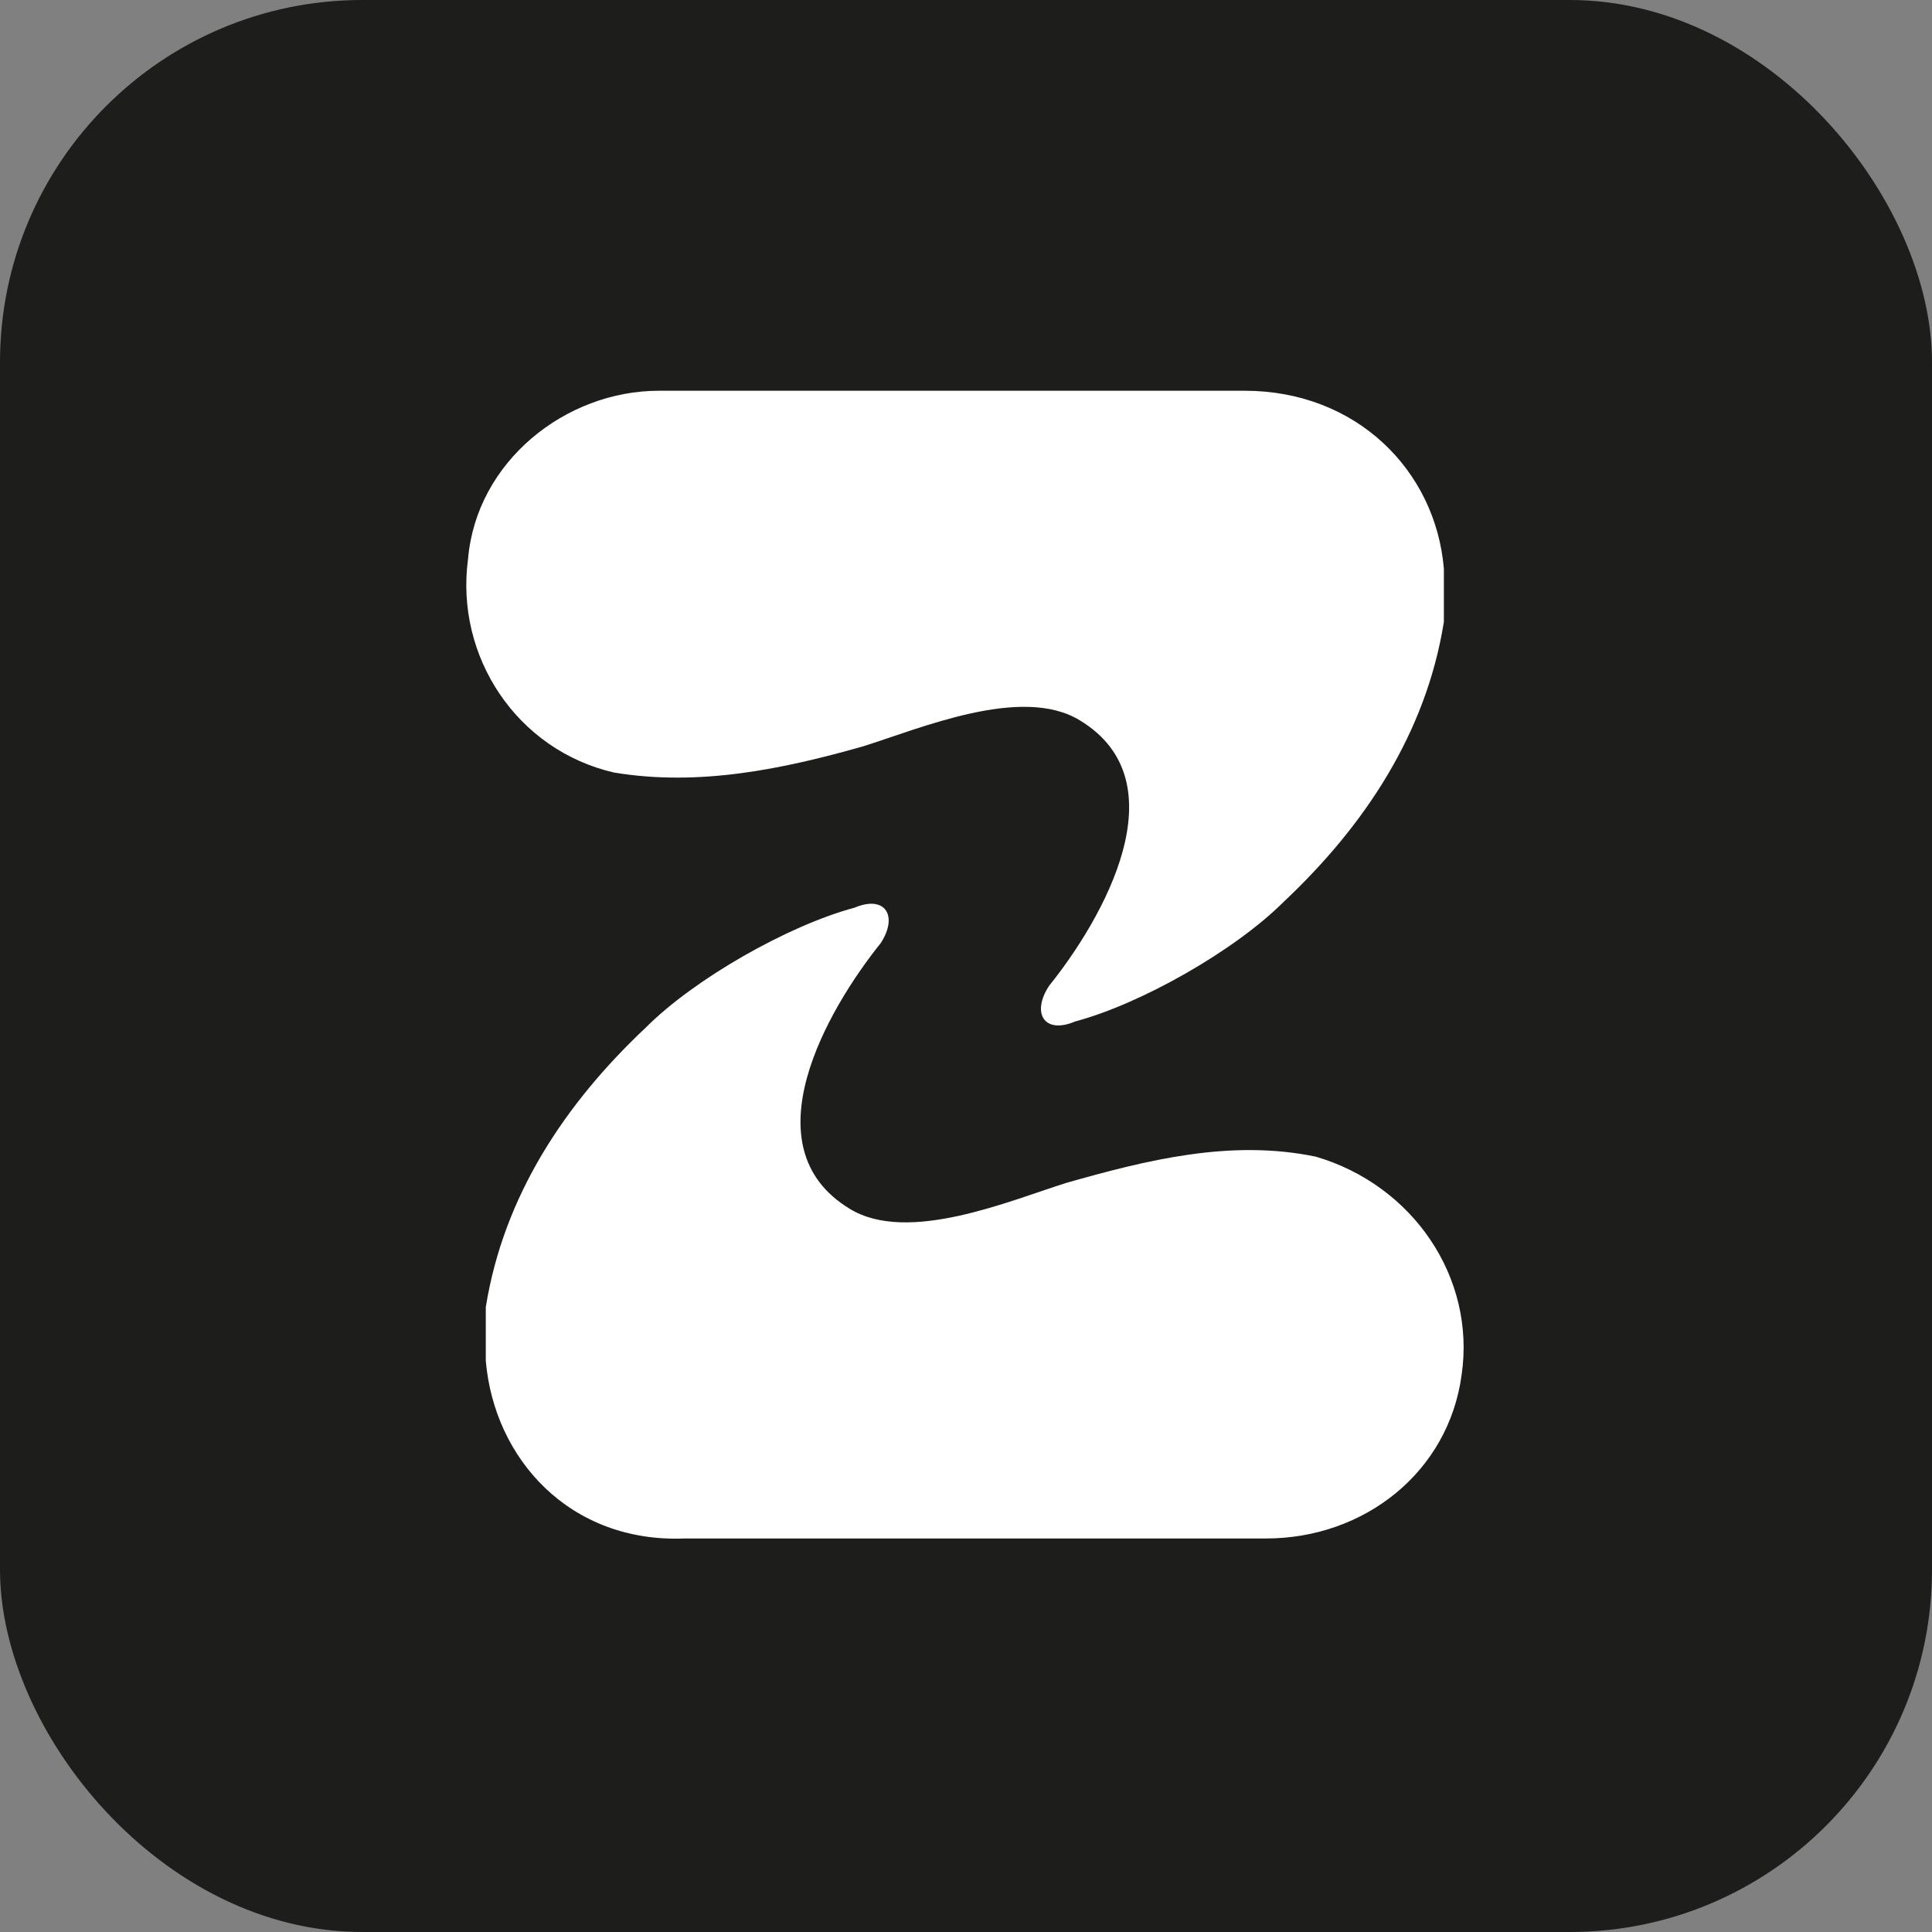
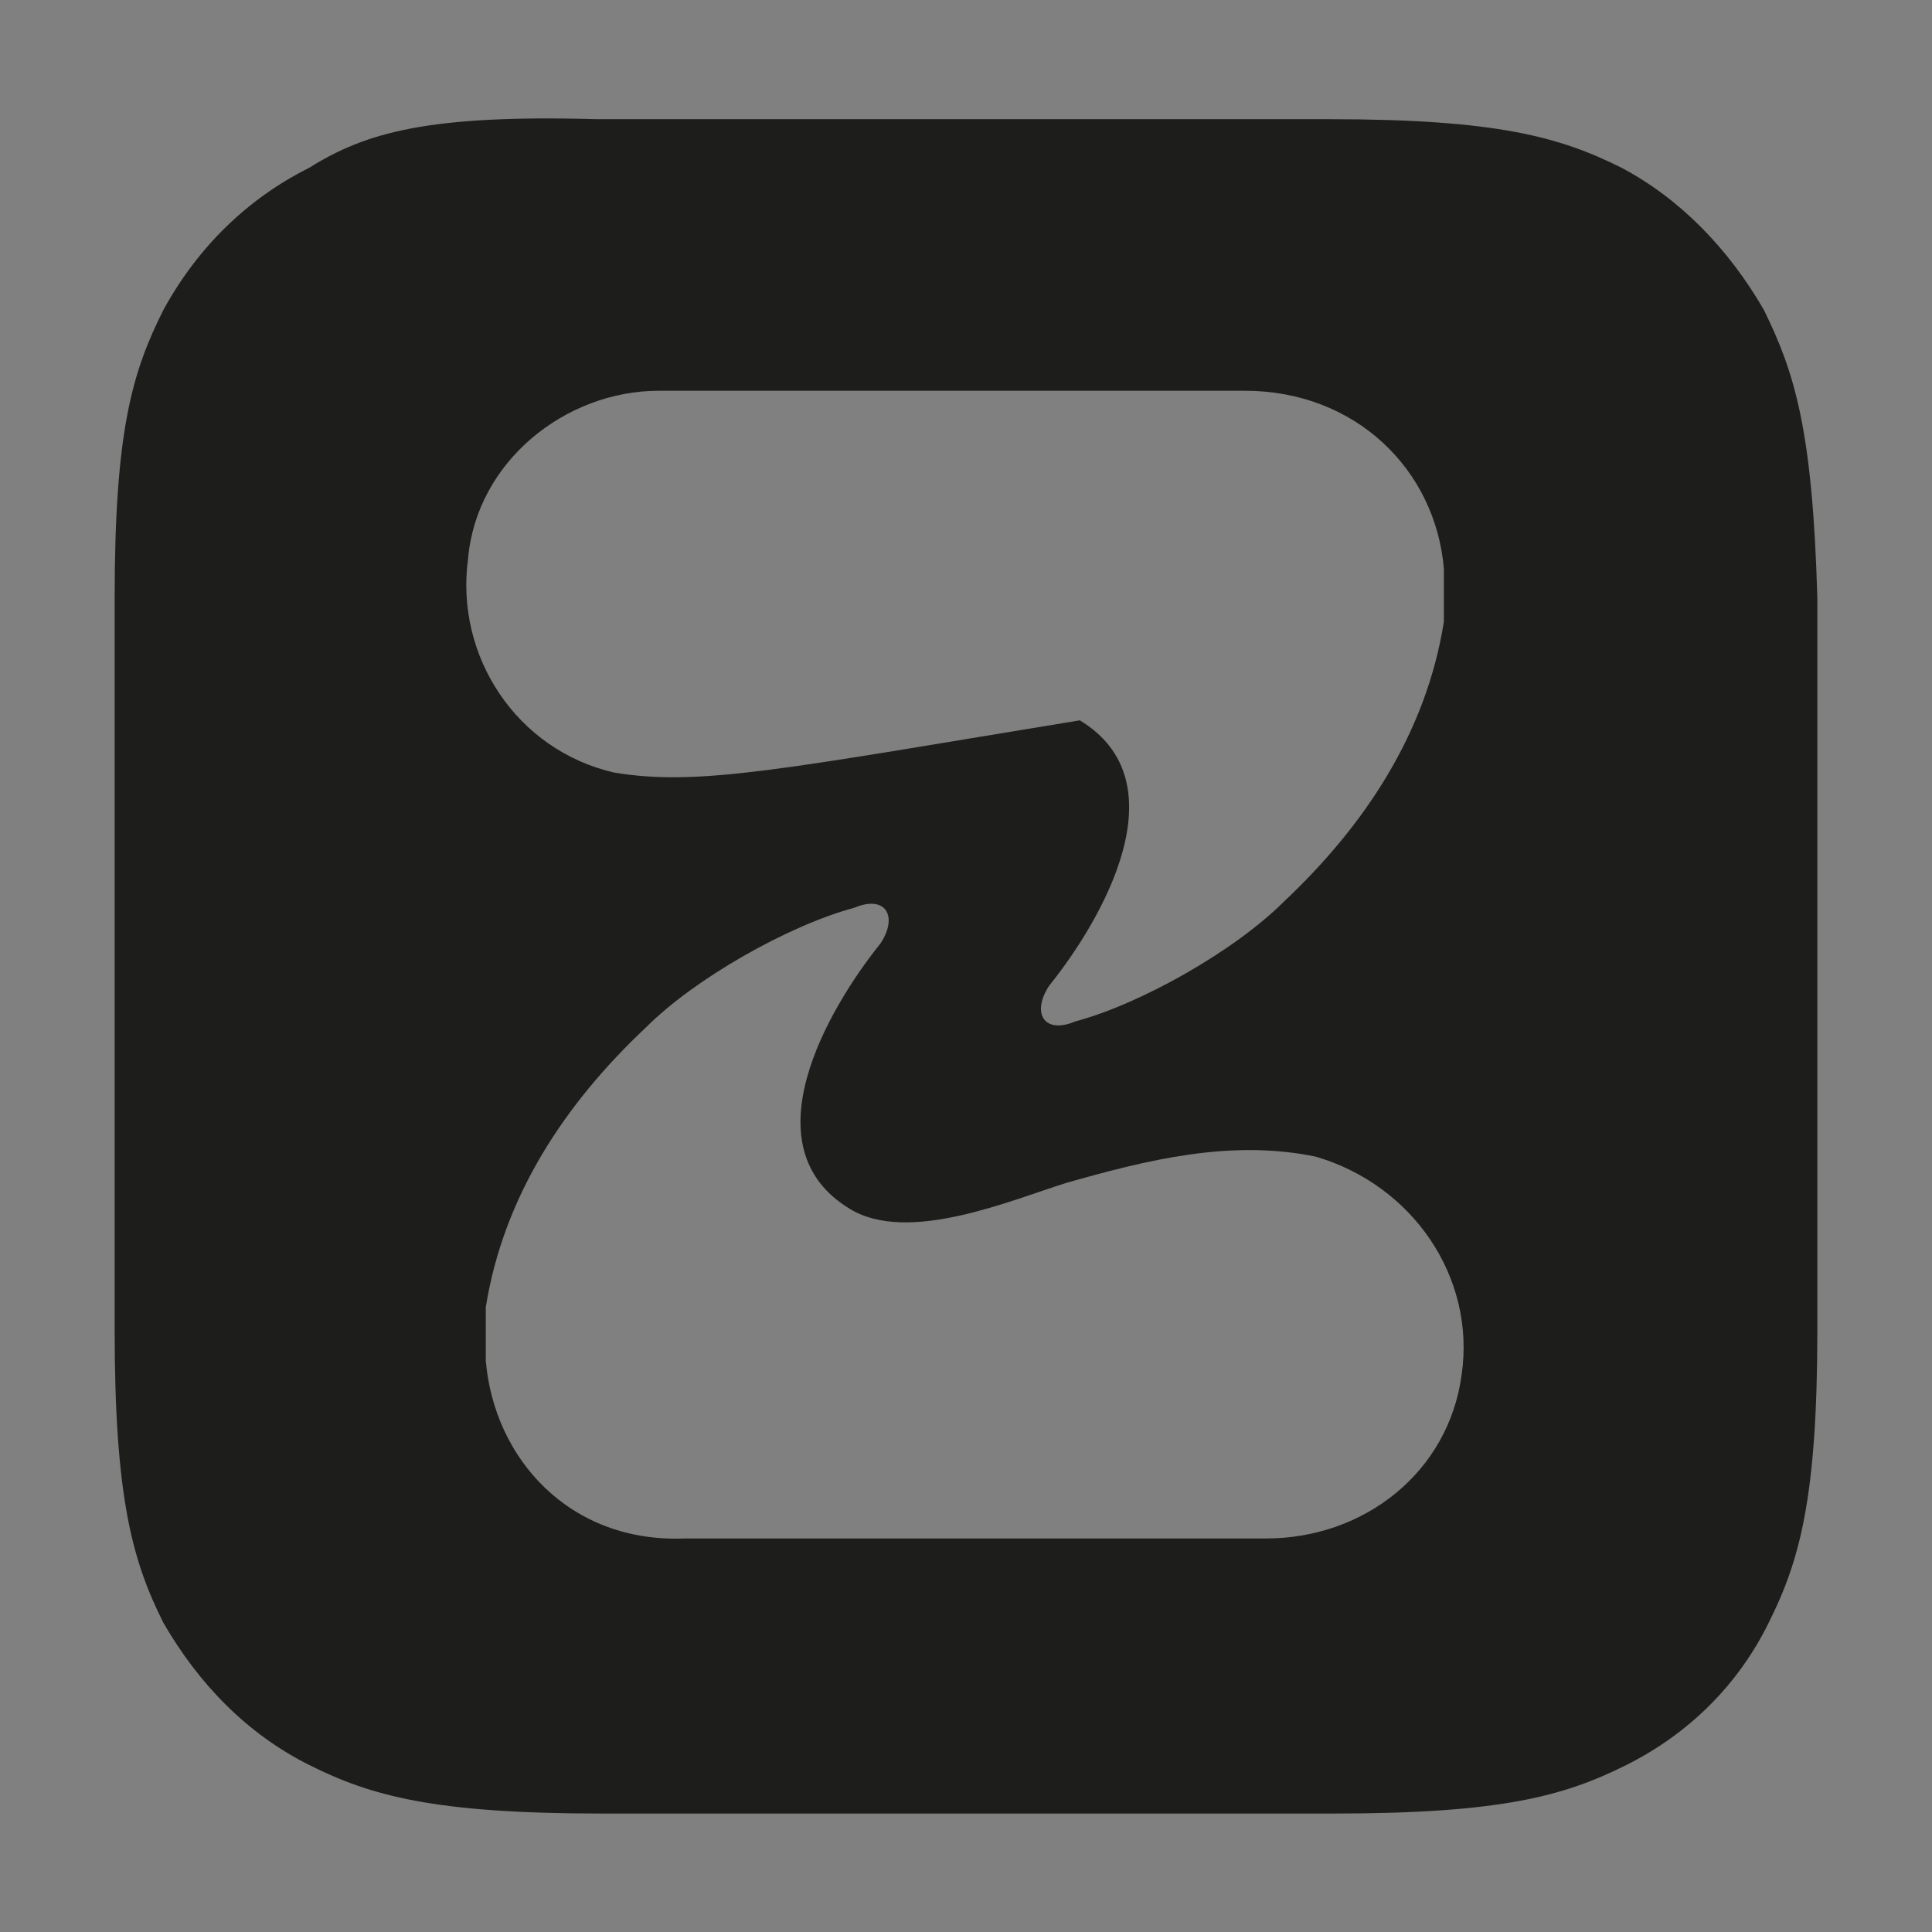
<svg xmlns="http://www.w3.org/2000/svg" width="32" height="32" viewBox="0 0 32 32" fill="none">
  <rect x="0" y="0" width="32" height="32" fill="#808080" stroke="none" />
-   <rect width="32" height="32" rx="6" fill="#1D1D1B" />
-   <rect x="4.689" y="5.199" width="22.282" height="22.377" fill="white" />
-   <path d="M29.217 5.136C28.628 4.115 27.823 3.29 26.86 2.78C25.839 2.269 24.798 1.974 22.009 1.974H9.892C7.104 1.896 6.063 2.19 5.12 2.78C4.099 3.29 3.274 4.095 2.705 5.136C2.194 6.157 1.899 7.12 1.899 9.908V22.026C1.899 24.814 2.194 25.855 2.705 26.876C3.294 27.898 4.099 28.722 5.12 29.233C6.141 29.744 7.182 30.038 9.971 30.038H22.088C24.877 30.038 25.918 29.744 26.939 29.233C27.96 28.722 28.785 27.917 29.296 26.876C29.806 25.855 30.101 24.814 30.101 22.026V9.908C30.022 7.12 29.727 6.177 29.217 5.136ZM7.752 9.26C7.889 7.65 9.362 6.472 10.914 6.472H20.615C22.461 6.472 23.777 7.787 23.915 9.418V10.301C23.62 12.147 22.599 13.679 21.263 14.936C20.458 15.741 18.907 16.625 17.807 16.919C17.296 17.136 17.08 16.782 17.375 16.33C18.259 15.231 19.574 12.953 17.885 11.931C16.923 11.342 15.234 12.069 14.291 12.363C12.976 12.736 11.581 13.031 10.167 12.795C8.557 12.422 7.536 10.871 7.752 9.26ZM24.209 22.772C23.993 24.382 22.599 25.482 20.969 25.482H11.346C9.441 25.561 8.184 24.166 8.046 22.536V21.652C8.341 19.806 9.362 18.275 10.698 17.018C11.503 16.212 13.054 15.329 14.154 15.034C14.665 14.818 14.881 15.172 14.586 15.623C13.702 16.723 12.386 19.001 14.075 20.022C15.038 20.612 16.727 19.885 17.669 19.59C18.985 19.217 20.38 18.864 21.794 19.158C23.404 19.63 24.445 21.162 24.209 22.772Z" fill="#1D1D1B" />
+   <path d="M29.217 5.136C28.628 4.115 27.823 3.29 26.86 2.78C25.839 2.269 24.798 1.974 22.009 1.974H9.892C7.104 1.896 6.063 2.19 5.12 2.78C4.099 3.29 3.274 4.095 2.705 5.136C2.194 6.157 1.899 7.12 1.899 9.908V22.026C1.899 24.814 2.194 25.855 2.705 26.876C3.294 27.898 4.099 28.722 5.12 29.233C6.141 29.744 7.182 30.038 9.971 30.038H22.088C24.877 30.038 25.918 29.744 26.939 29.233C27.96 28.722 28.785 27.917 29.296 26.876C29.806 25.855 30.101 24.814 30.101 22.026V9.908C30.022 7.12 29.727 6.177 29.217 5.136ZM7.752 9.26C7.889 7.65 9.362 6.472 10.914 6.472H20.615C22.461 6.472 23.777 7.787 23.915 9.418V10.301C23.62 12.147 22.599 13.679 21.263 14.936C20.458 15.741 18.907 16.625 17.807 16.919C17.296 17.136 17.08 16.782 17.375 16.33C18.259 15.231 19.574 12.953 17.885 11.931C12.976 12.736 11.581 13.031 10.167 12.795C8.557 12.422 7.536 10.871 7.752 9.26ZM24.209 22.772C23.993 24.382 22.599 25.482 20.969 25.482H11.346C9.441 25.561 8.184 24.166 8.046 22.536V21.652C8.341 19.806 9.362 18.275 10.698 17.018C11.503 16.212 13.054 15.329 14.154 15.034C14.665 14.818 14.881 15.172 14.586 15.623C13.702 16.723 12.386 19.001 14.075 20.022C15.038 20.612 16.727 19.885 17.669 19.59C18.985 19.217 20.38 18.864 21.794 19.158C23.404 19.63 24.445 21.162 24.209 22.772Z" fill="#1D1D1B" />
</svg>